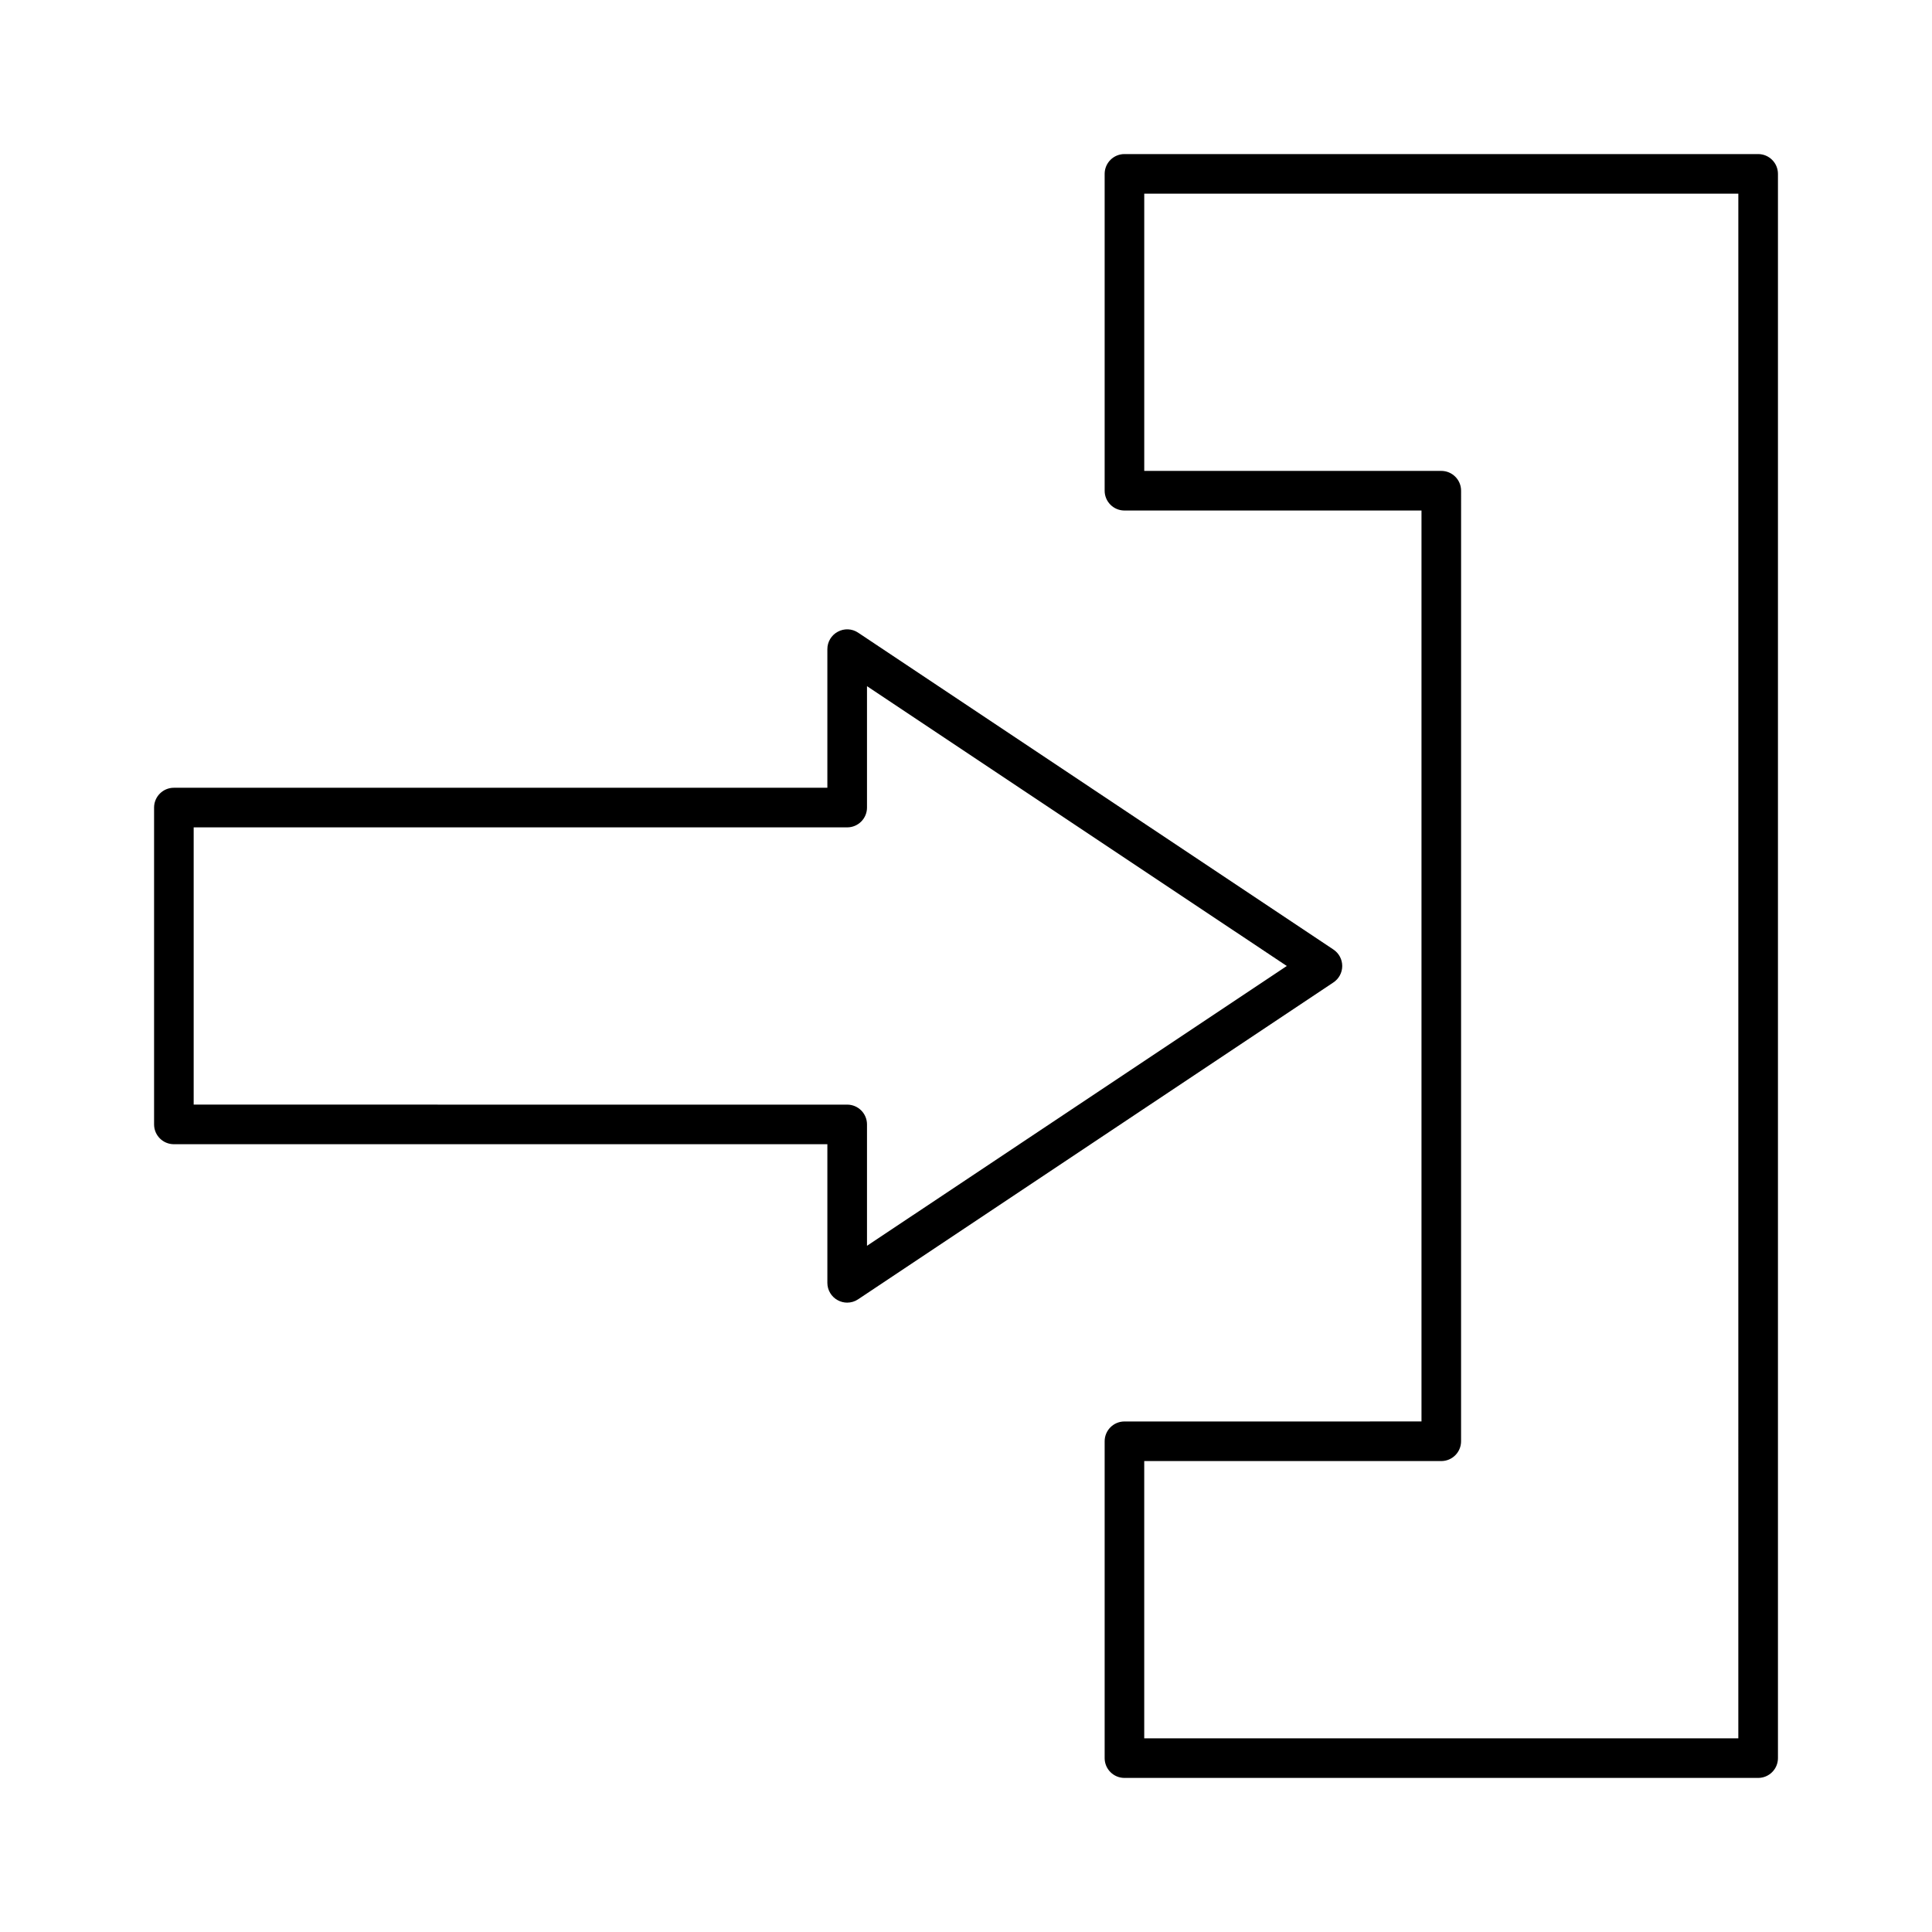
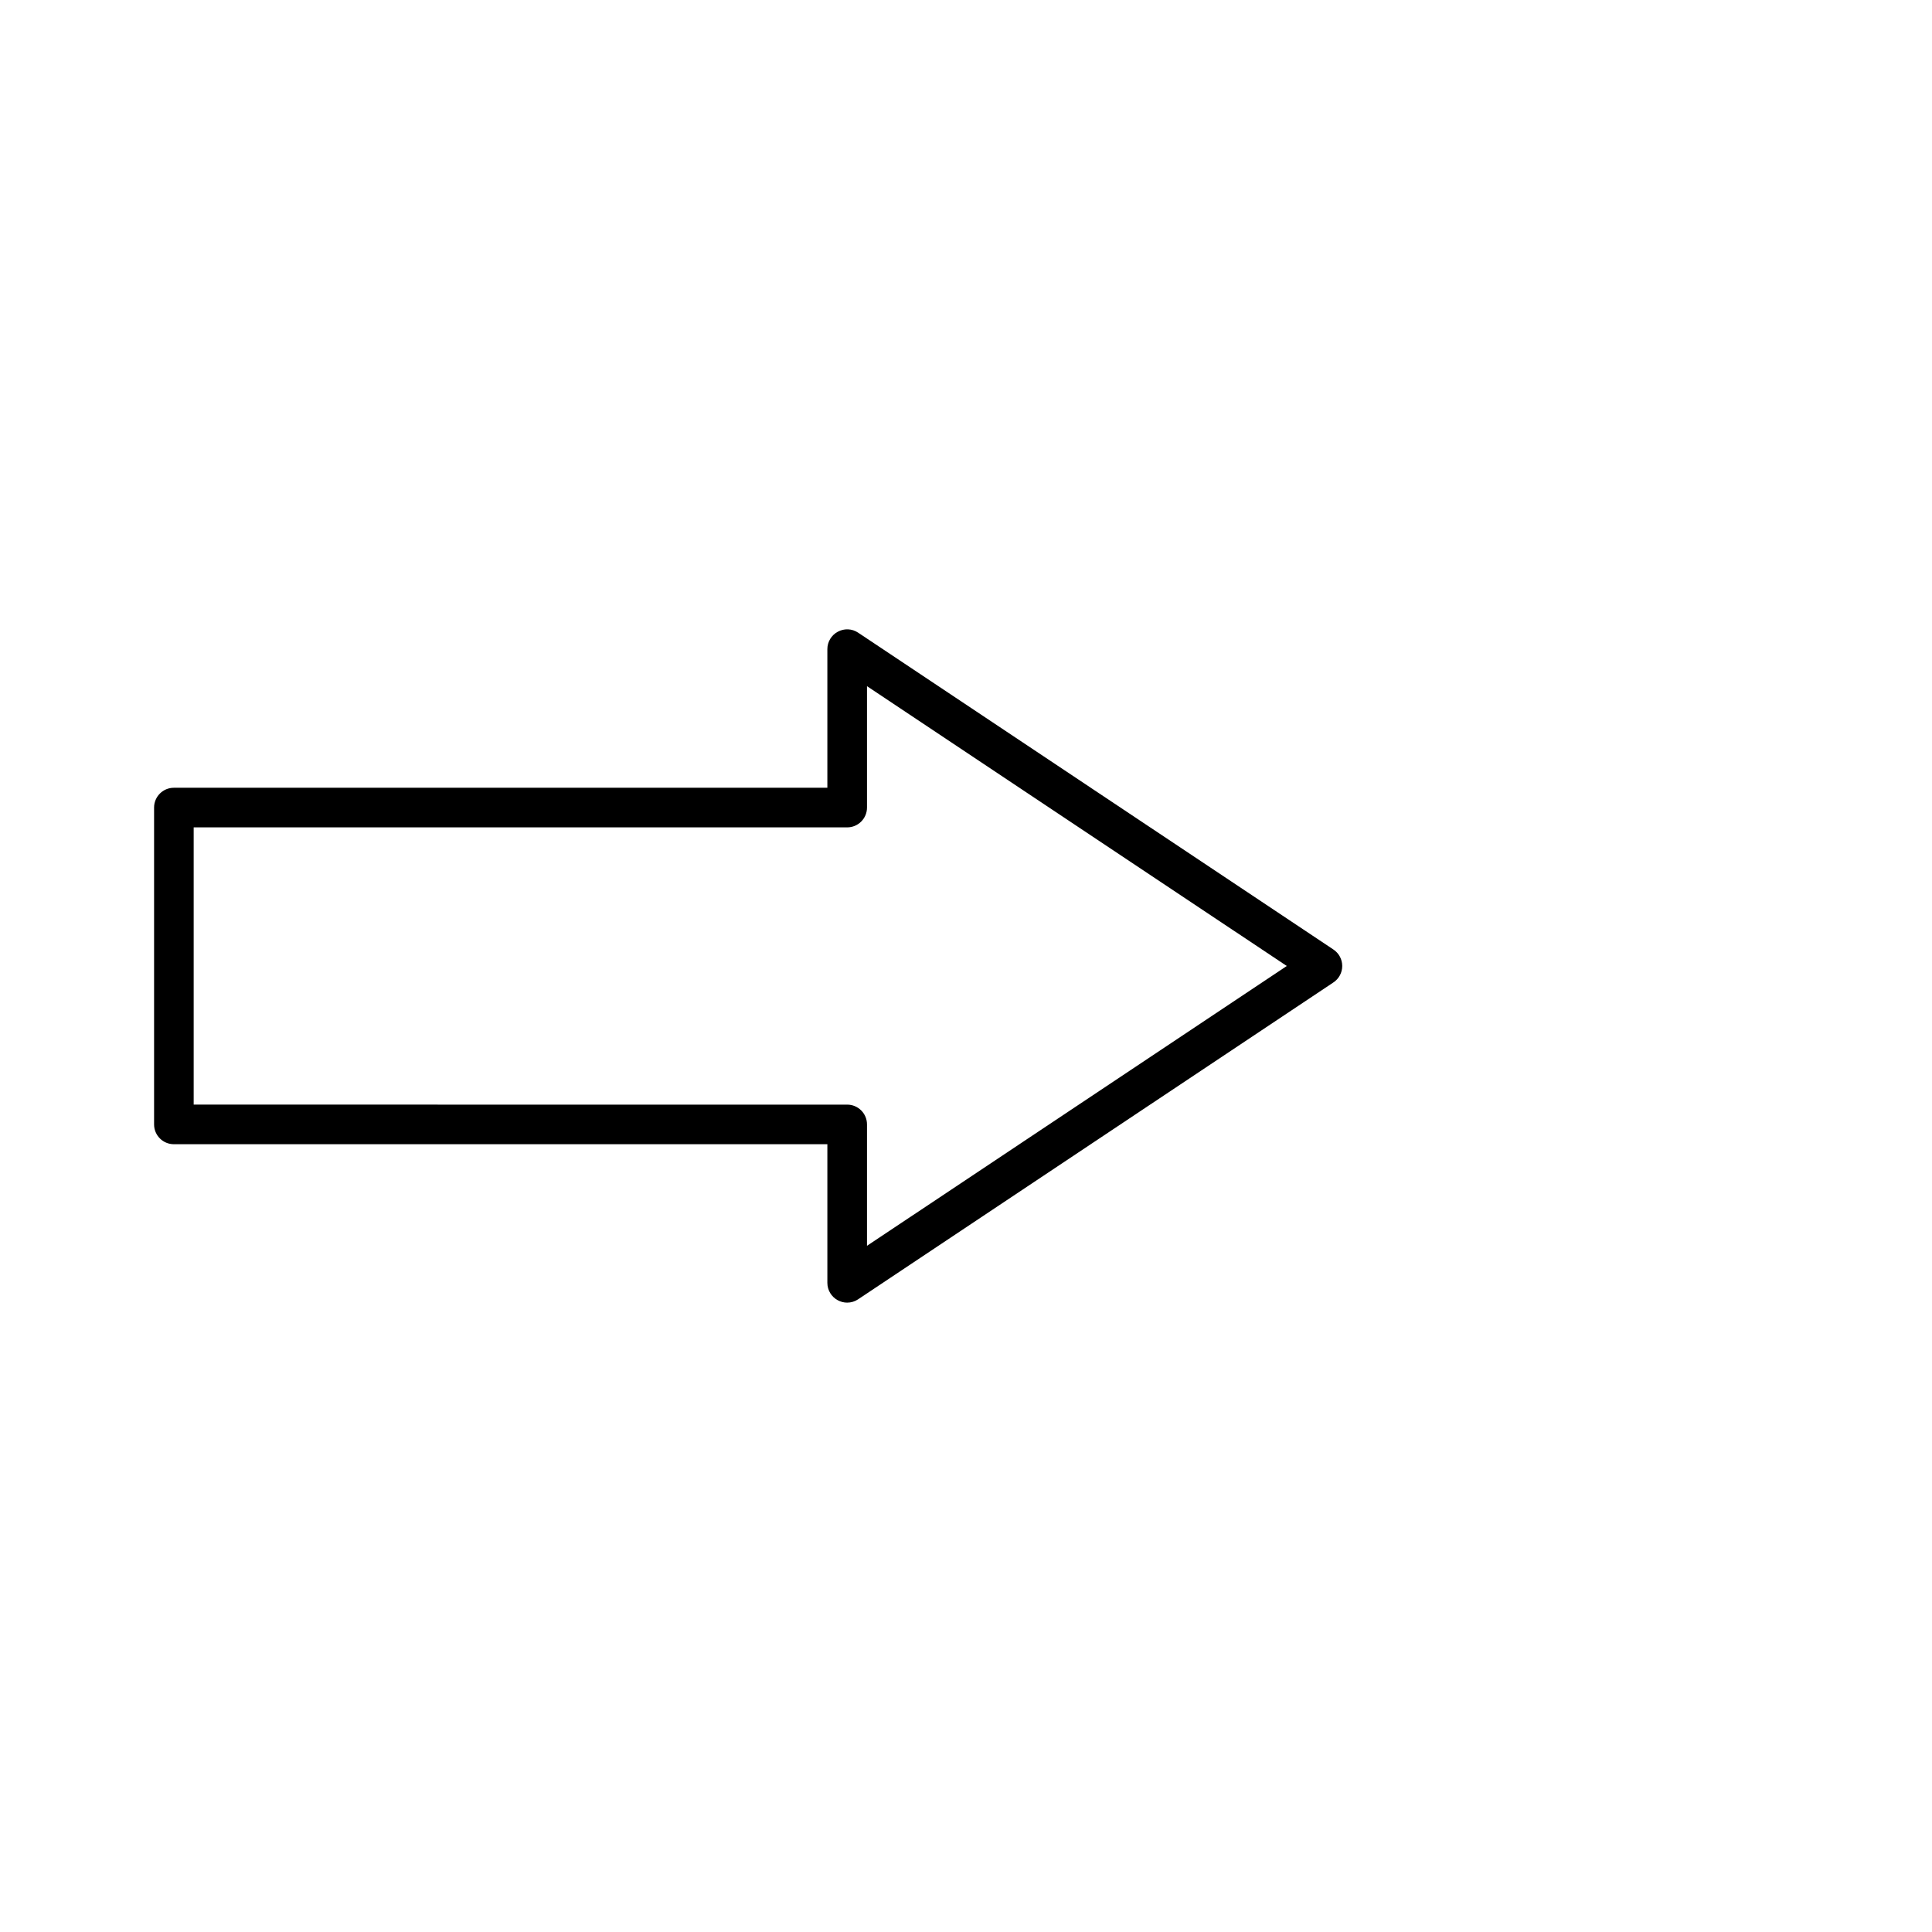
<svg xmlns="http://www.w3.org/2000/svg" fill="#000000" width="800px" height="800px" version="1.1" viewBox="144 144 512 512">
  <g>
    <path d="m190.08 447.23h173.18v36.734c0 1.941 1.07 3.715 2.769 4.617 0.777 0.418 1.625 0.629 2.477 0.629 1.02 0 2.035-0.293 2.906-0.883l125.95-83.969c1.473-0.969 2.344-2.609 2.344-4.359 0-1.754-0.871-3.391-2.34-4.367l-125.95-83.969c-1.605-1.082-3.684-1.176-5.383-0.25-1.703 0.902-2.773 2.676-2.773 4.617v36.734h-173.18c-2.898 0-5.246 2.352-5.246 5.246v83.969c-0.004 2.898 2.348 5.25 5.246 5.25zm5.246-83.969h173.19c2.898 0 5.246-2.352 5.246-5.246v-32.172l111.25 74.156-111.25 74.152v-32.168c0-2.898-2.352-5.246-5.246-5.246l-173.19-0.004z" />
-     <path d="m609.92 184.83h-167.93c-2.898 0-5.246 2.352-5.246 5.246v83.969c0 2.898 2.352 5.246 5.246 5.246h78.719v241.41l-78.719 0.004c-2.898 0-5.246 2.352-5.246 5.246v83.969c0 2.898 2.352 5.246 5.246 5.246h167.94c2.898 0 5.246-2.352 5.246-5.246v-419.84c0-2.898-2.352-5.25-5.25-5.25zm-5.246 419.84h-157.44v-73.473h78.719c2.898 0 5.246-2.352 5.246-5.246l0.004-251.91c0-2.898-2.352-5.246-5.246-5.246h-78.719v-73.473h157.44z" />
  </g>
</svg>